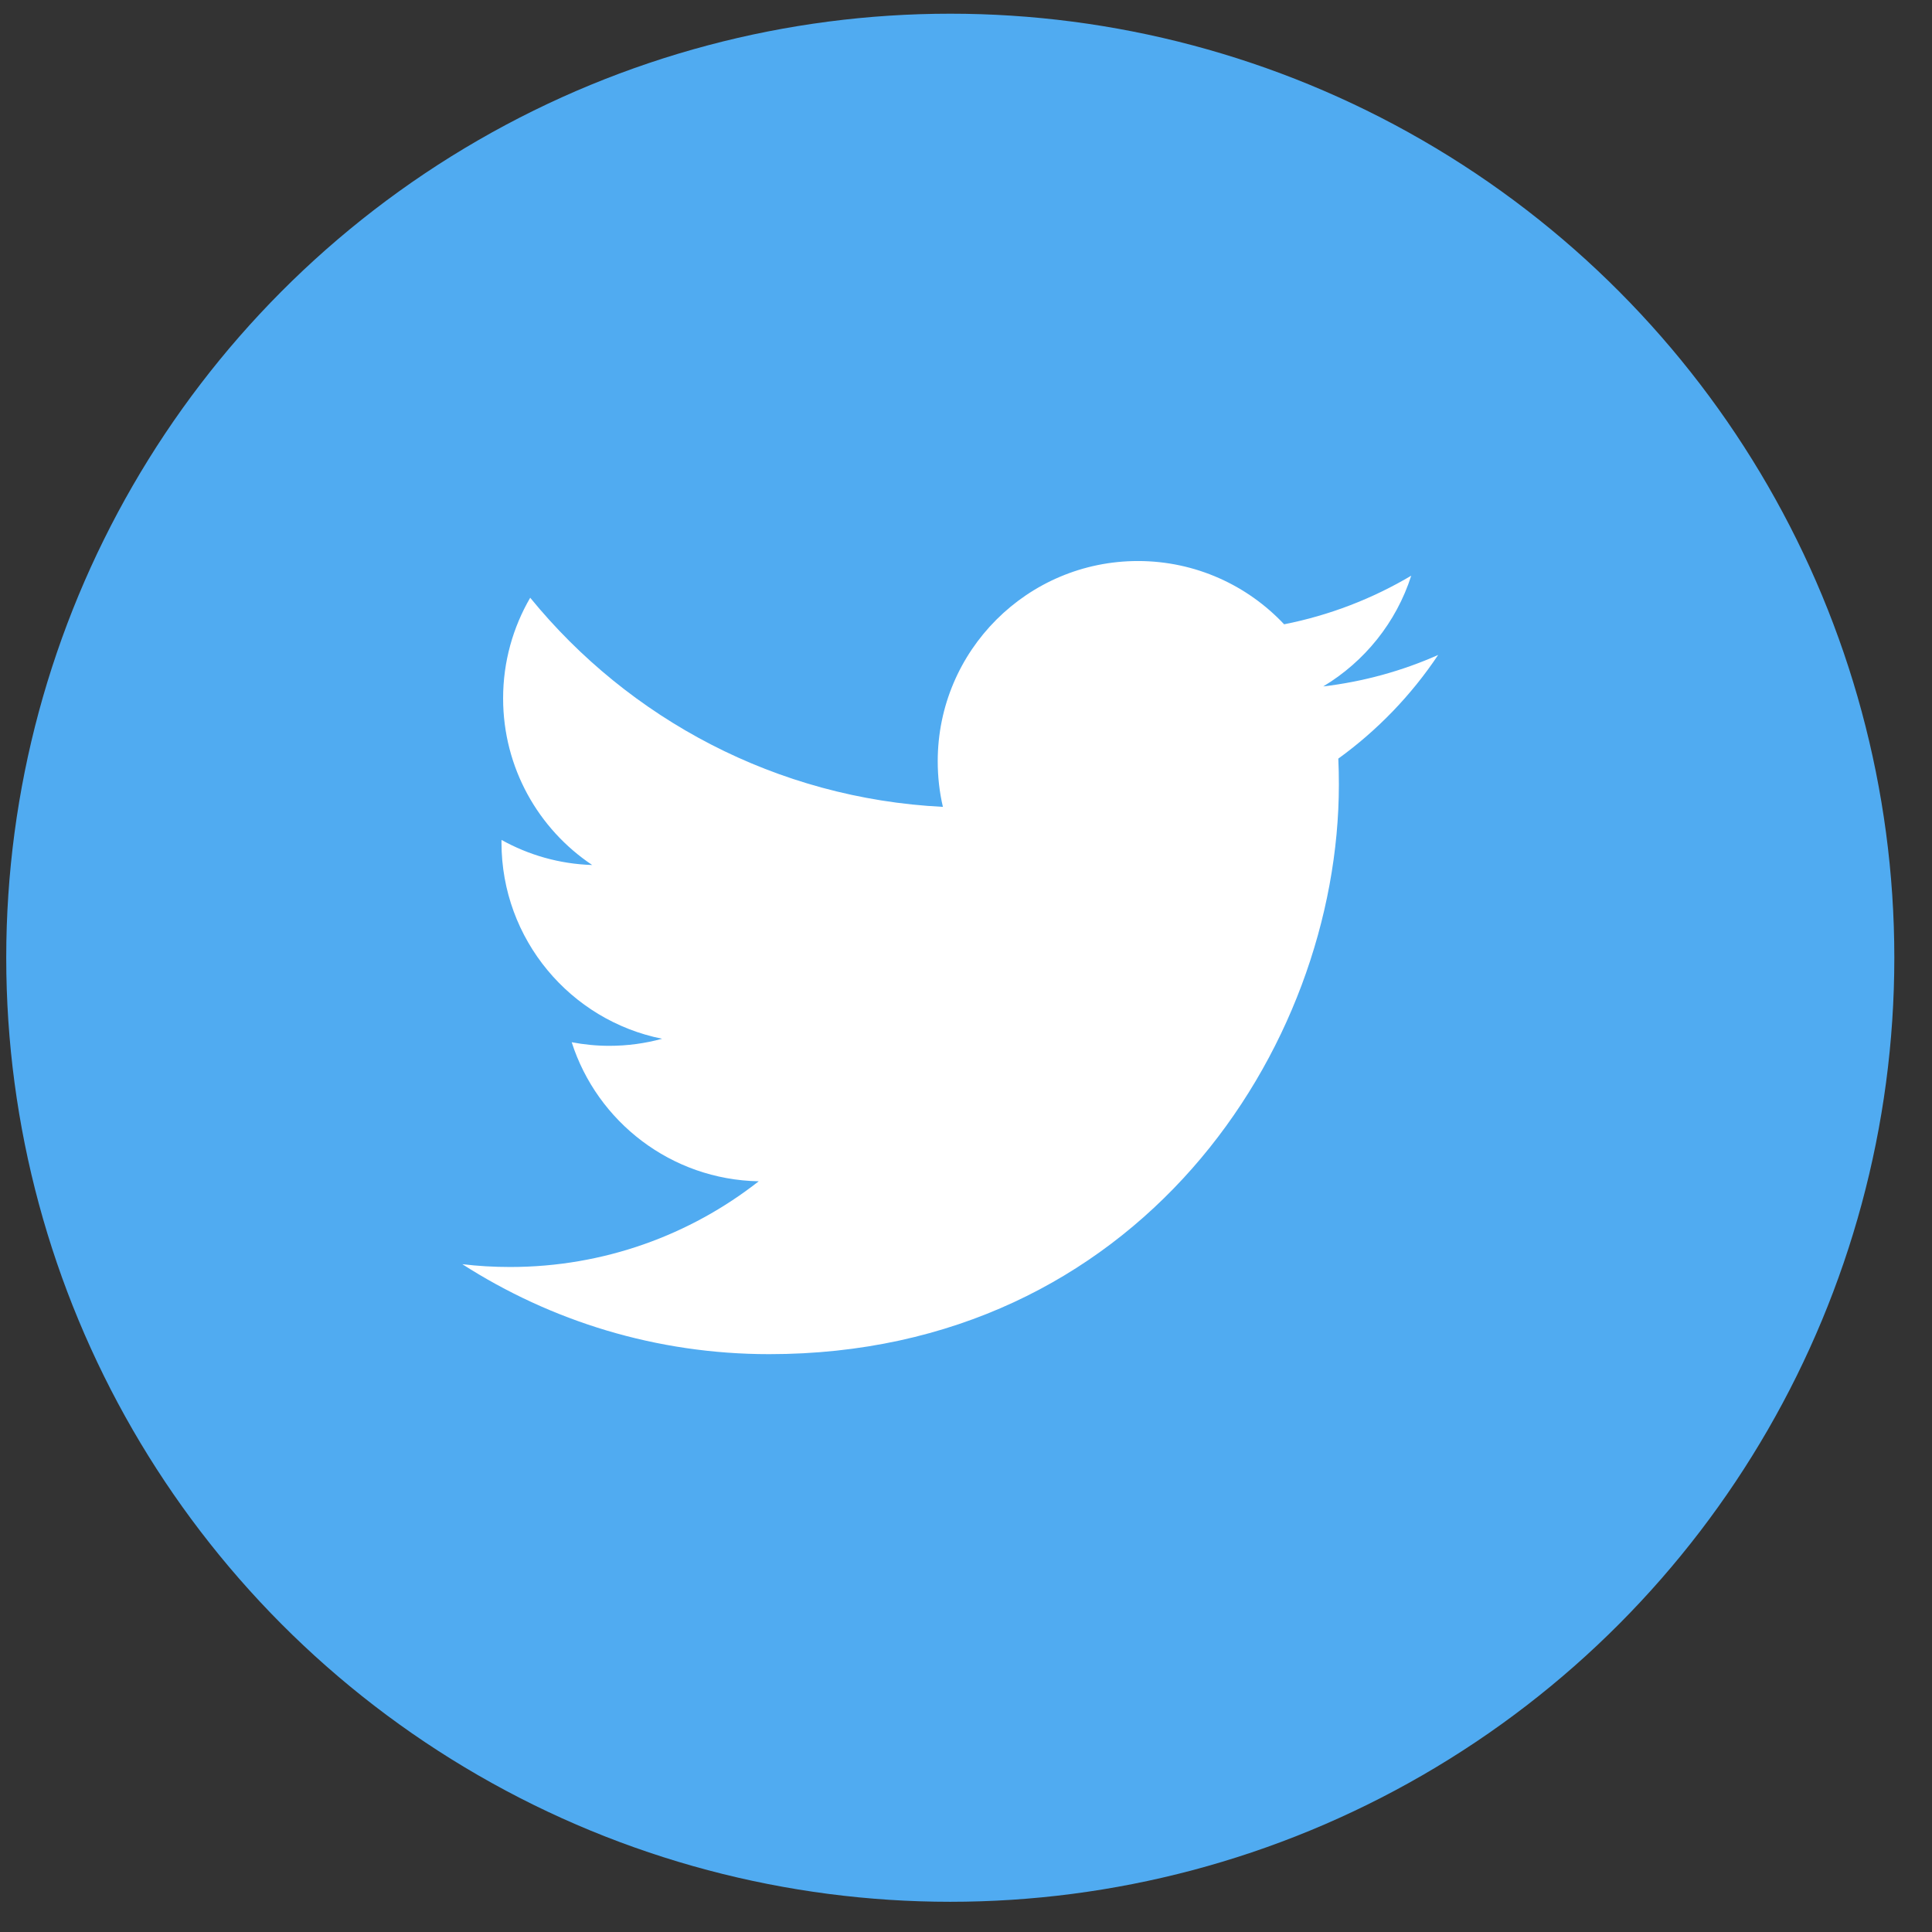
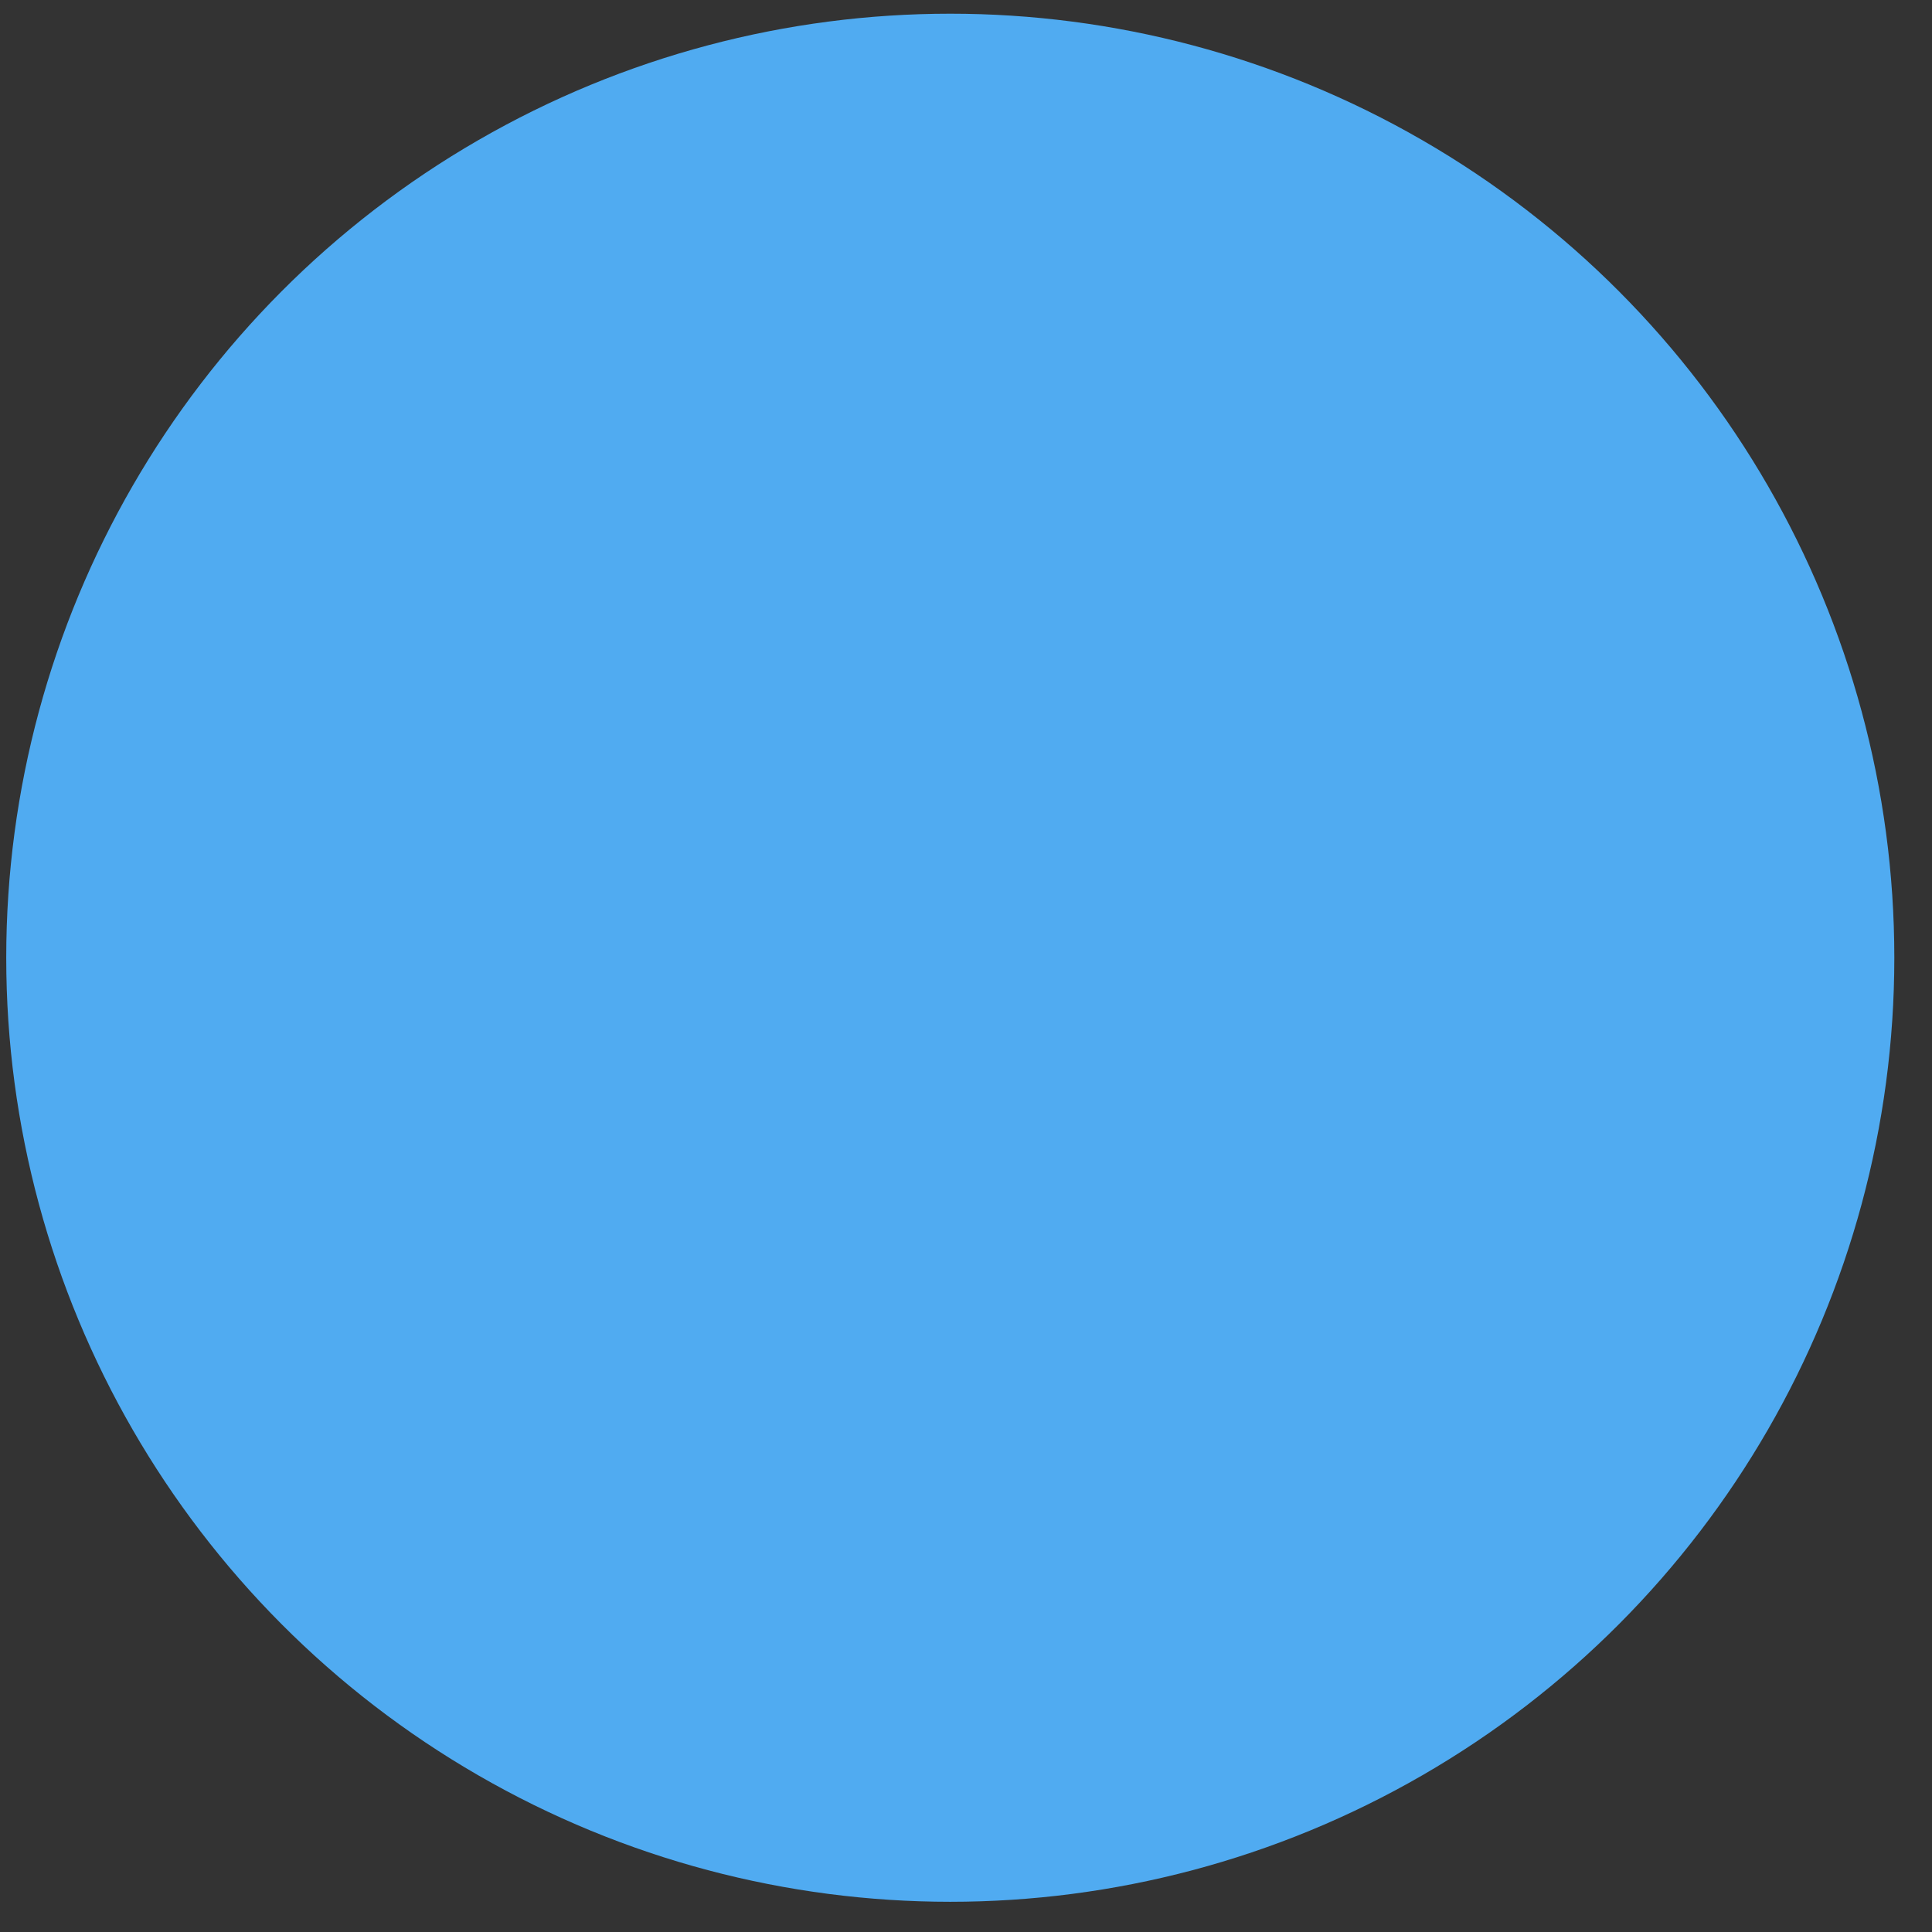
<svg xmlns="http://www.w3.org/2000/svg" width="44" height="44" viewBox="0 0 44 44" fill="none">
  <rect x="0" y="0" width="44" height="44" fill="#333333" stroke="none" />
  <circle cx="21.642" cy="21.812" r="21.5" fill="#50ABF1" />
-   <path d="M17.518 30.84C25.905 30.84 30.492 23.891 30.492 17.866C30.492 17.669 30.488 17.472 30.479 17.277C31.369 16.633 32.143 15.83 32.753 14.916C31.936 15.279 31.057 15.523 30.135 15.633C31.076 15.069 31.799 14.176 32.14 13.111C31.259 13.633 30.283 14.013 29.245 14.218C28.413 13.332 27.227 12.777 25.916 12.777C23.398 12.777 21.356 14.819 21.356 17.337C21.356 17.695 21.396 18.042 21.474 18.376C17.685 18.186 14.324 16.371 12.075 13.613C11.684 14.286 11.458 15.069 11.458 15.904C11.458 17.486 12.263 18.883 13.487 19.7C12.739 19.677 12.036 19.471 11.422 19.129C11.421 19.148 11.421 19.167 11.421 19.187C11.421 21.396 12.993 23.24 15.079 23.657C14.696 23.762 14.293 23.818 13.877 23.818C13.583 23.818 13.298 23.789 13.02 23.736C13.6 25.547 15.284 26.866 17.28 26.903C15.719 28.126 13.753 28.855 11.617 28.855C11.249 28.855 10.886 28.834 10.529 28.791C12.547 30.085 14.943 30.84 17.518 30.84Z" fill="white" />
</svg>